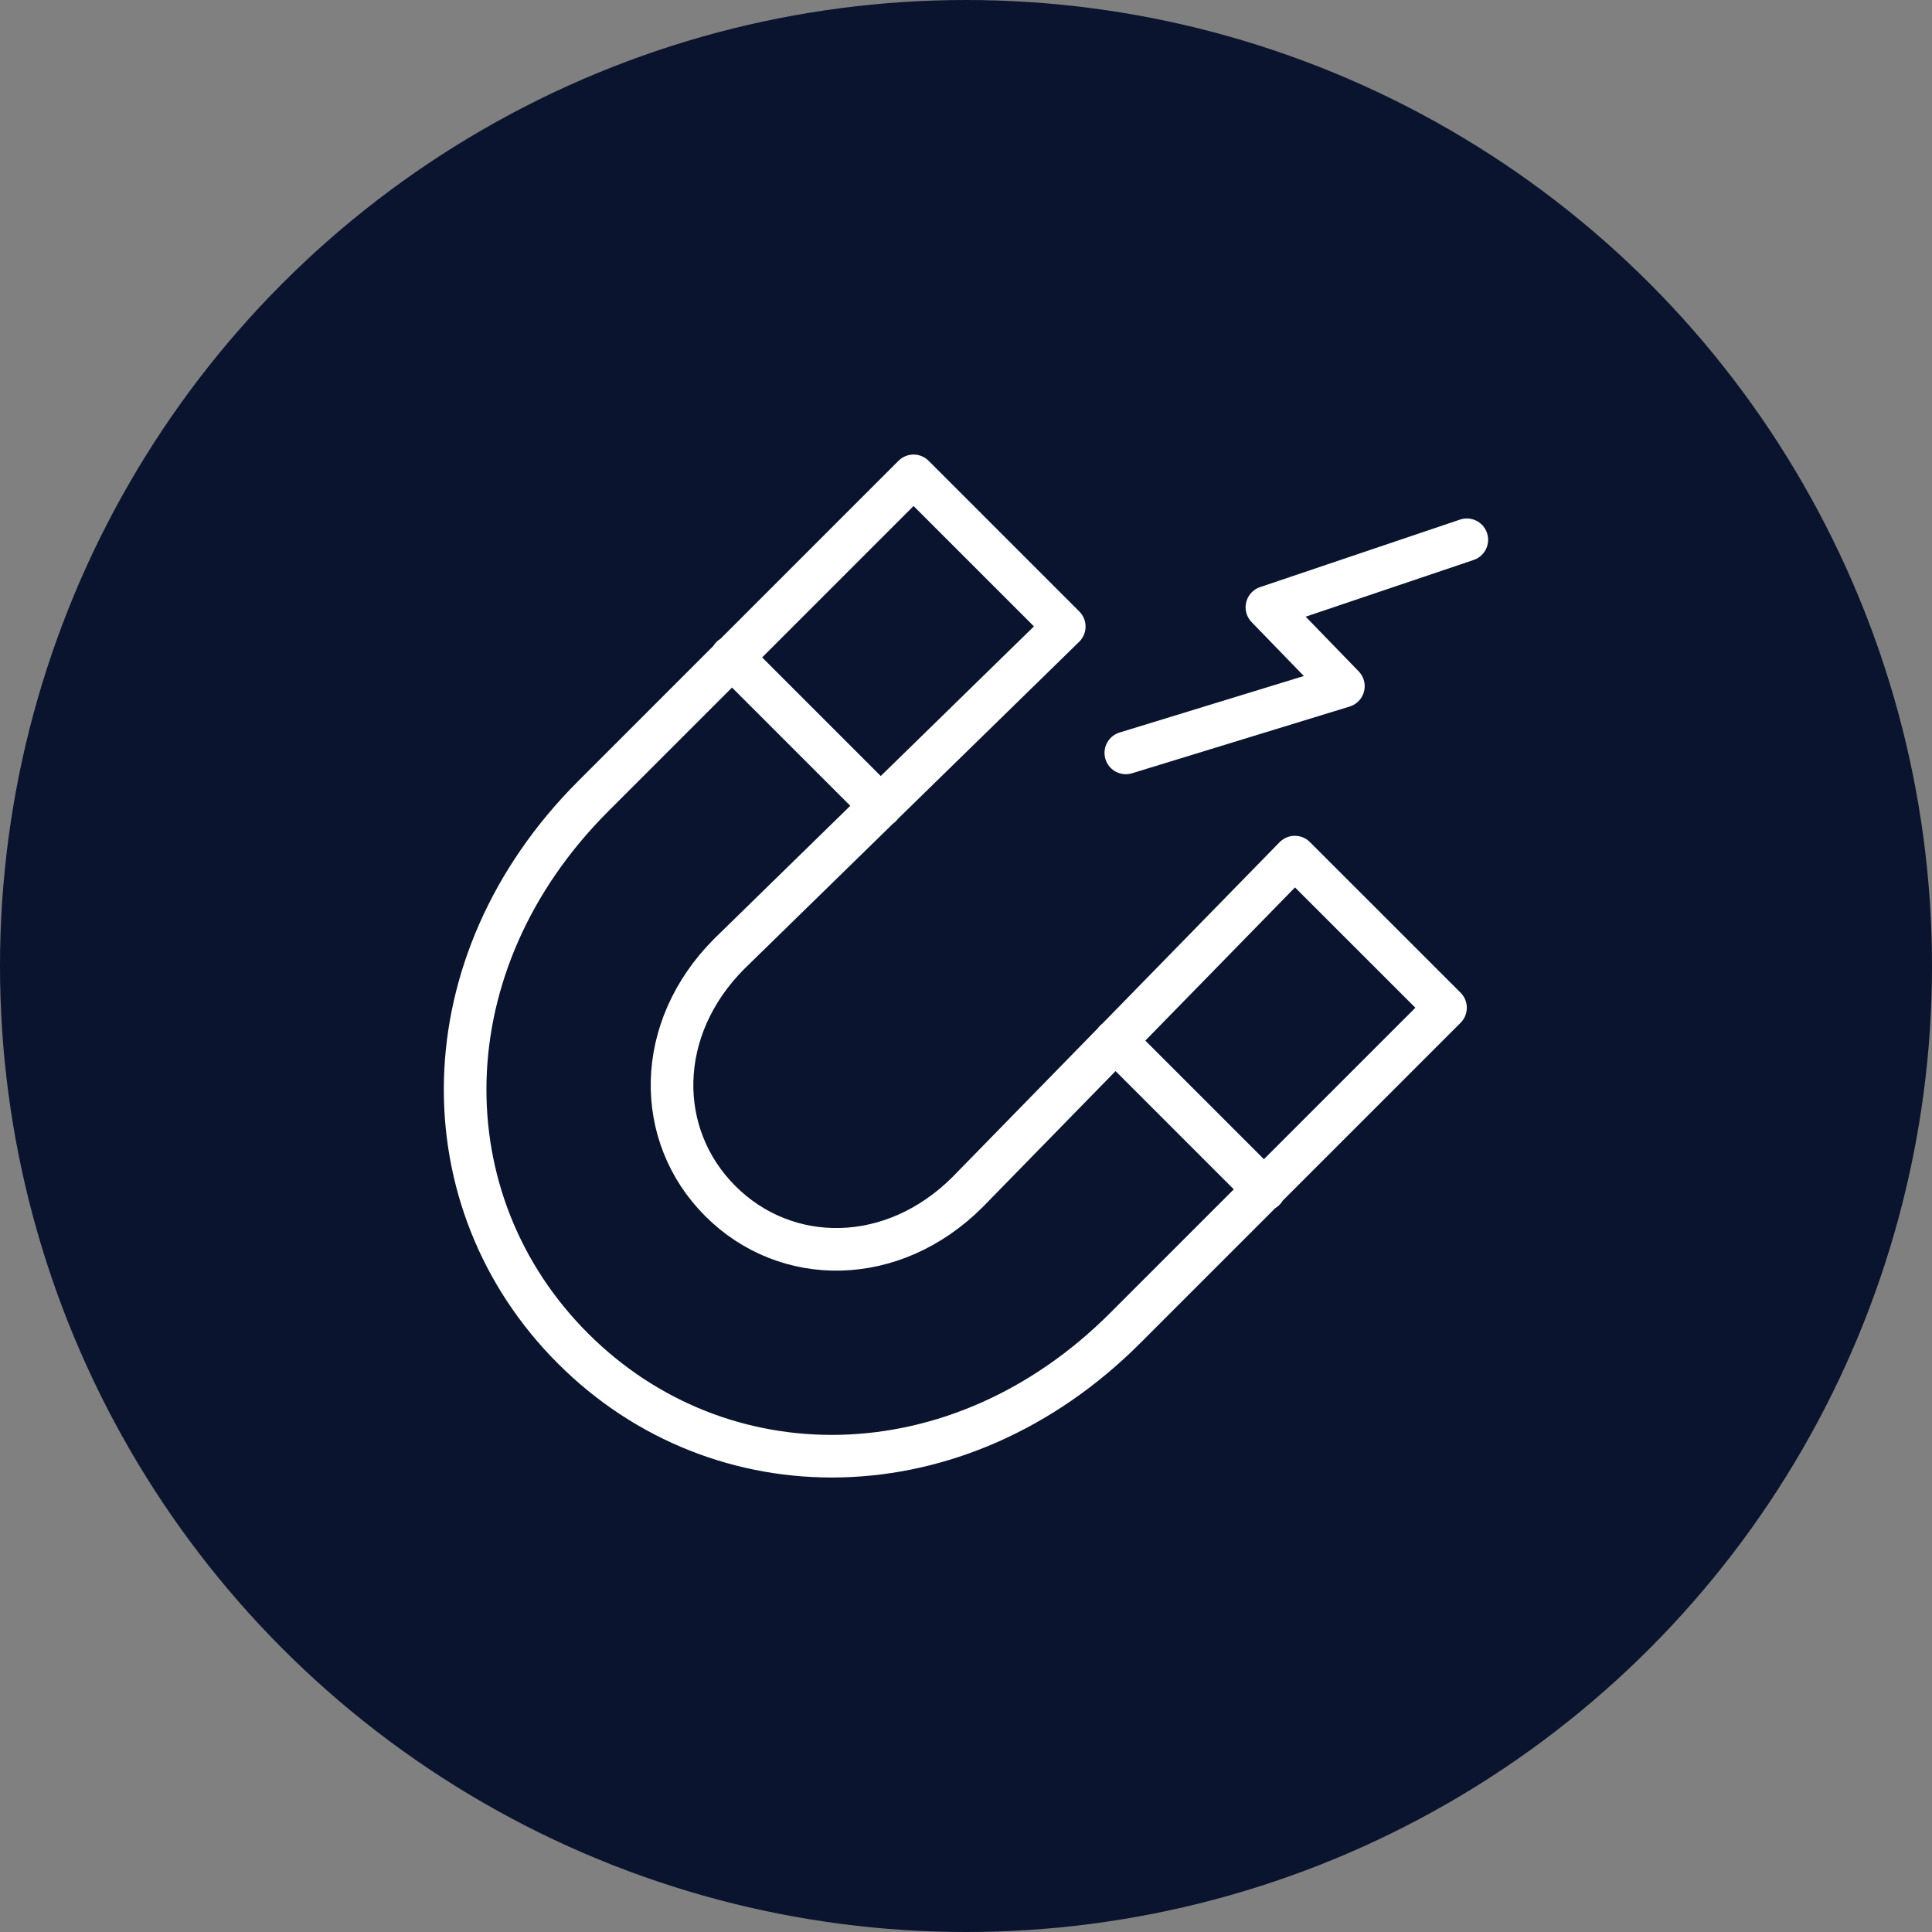
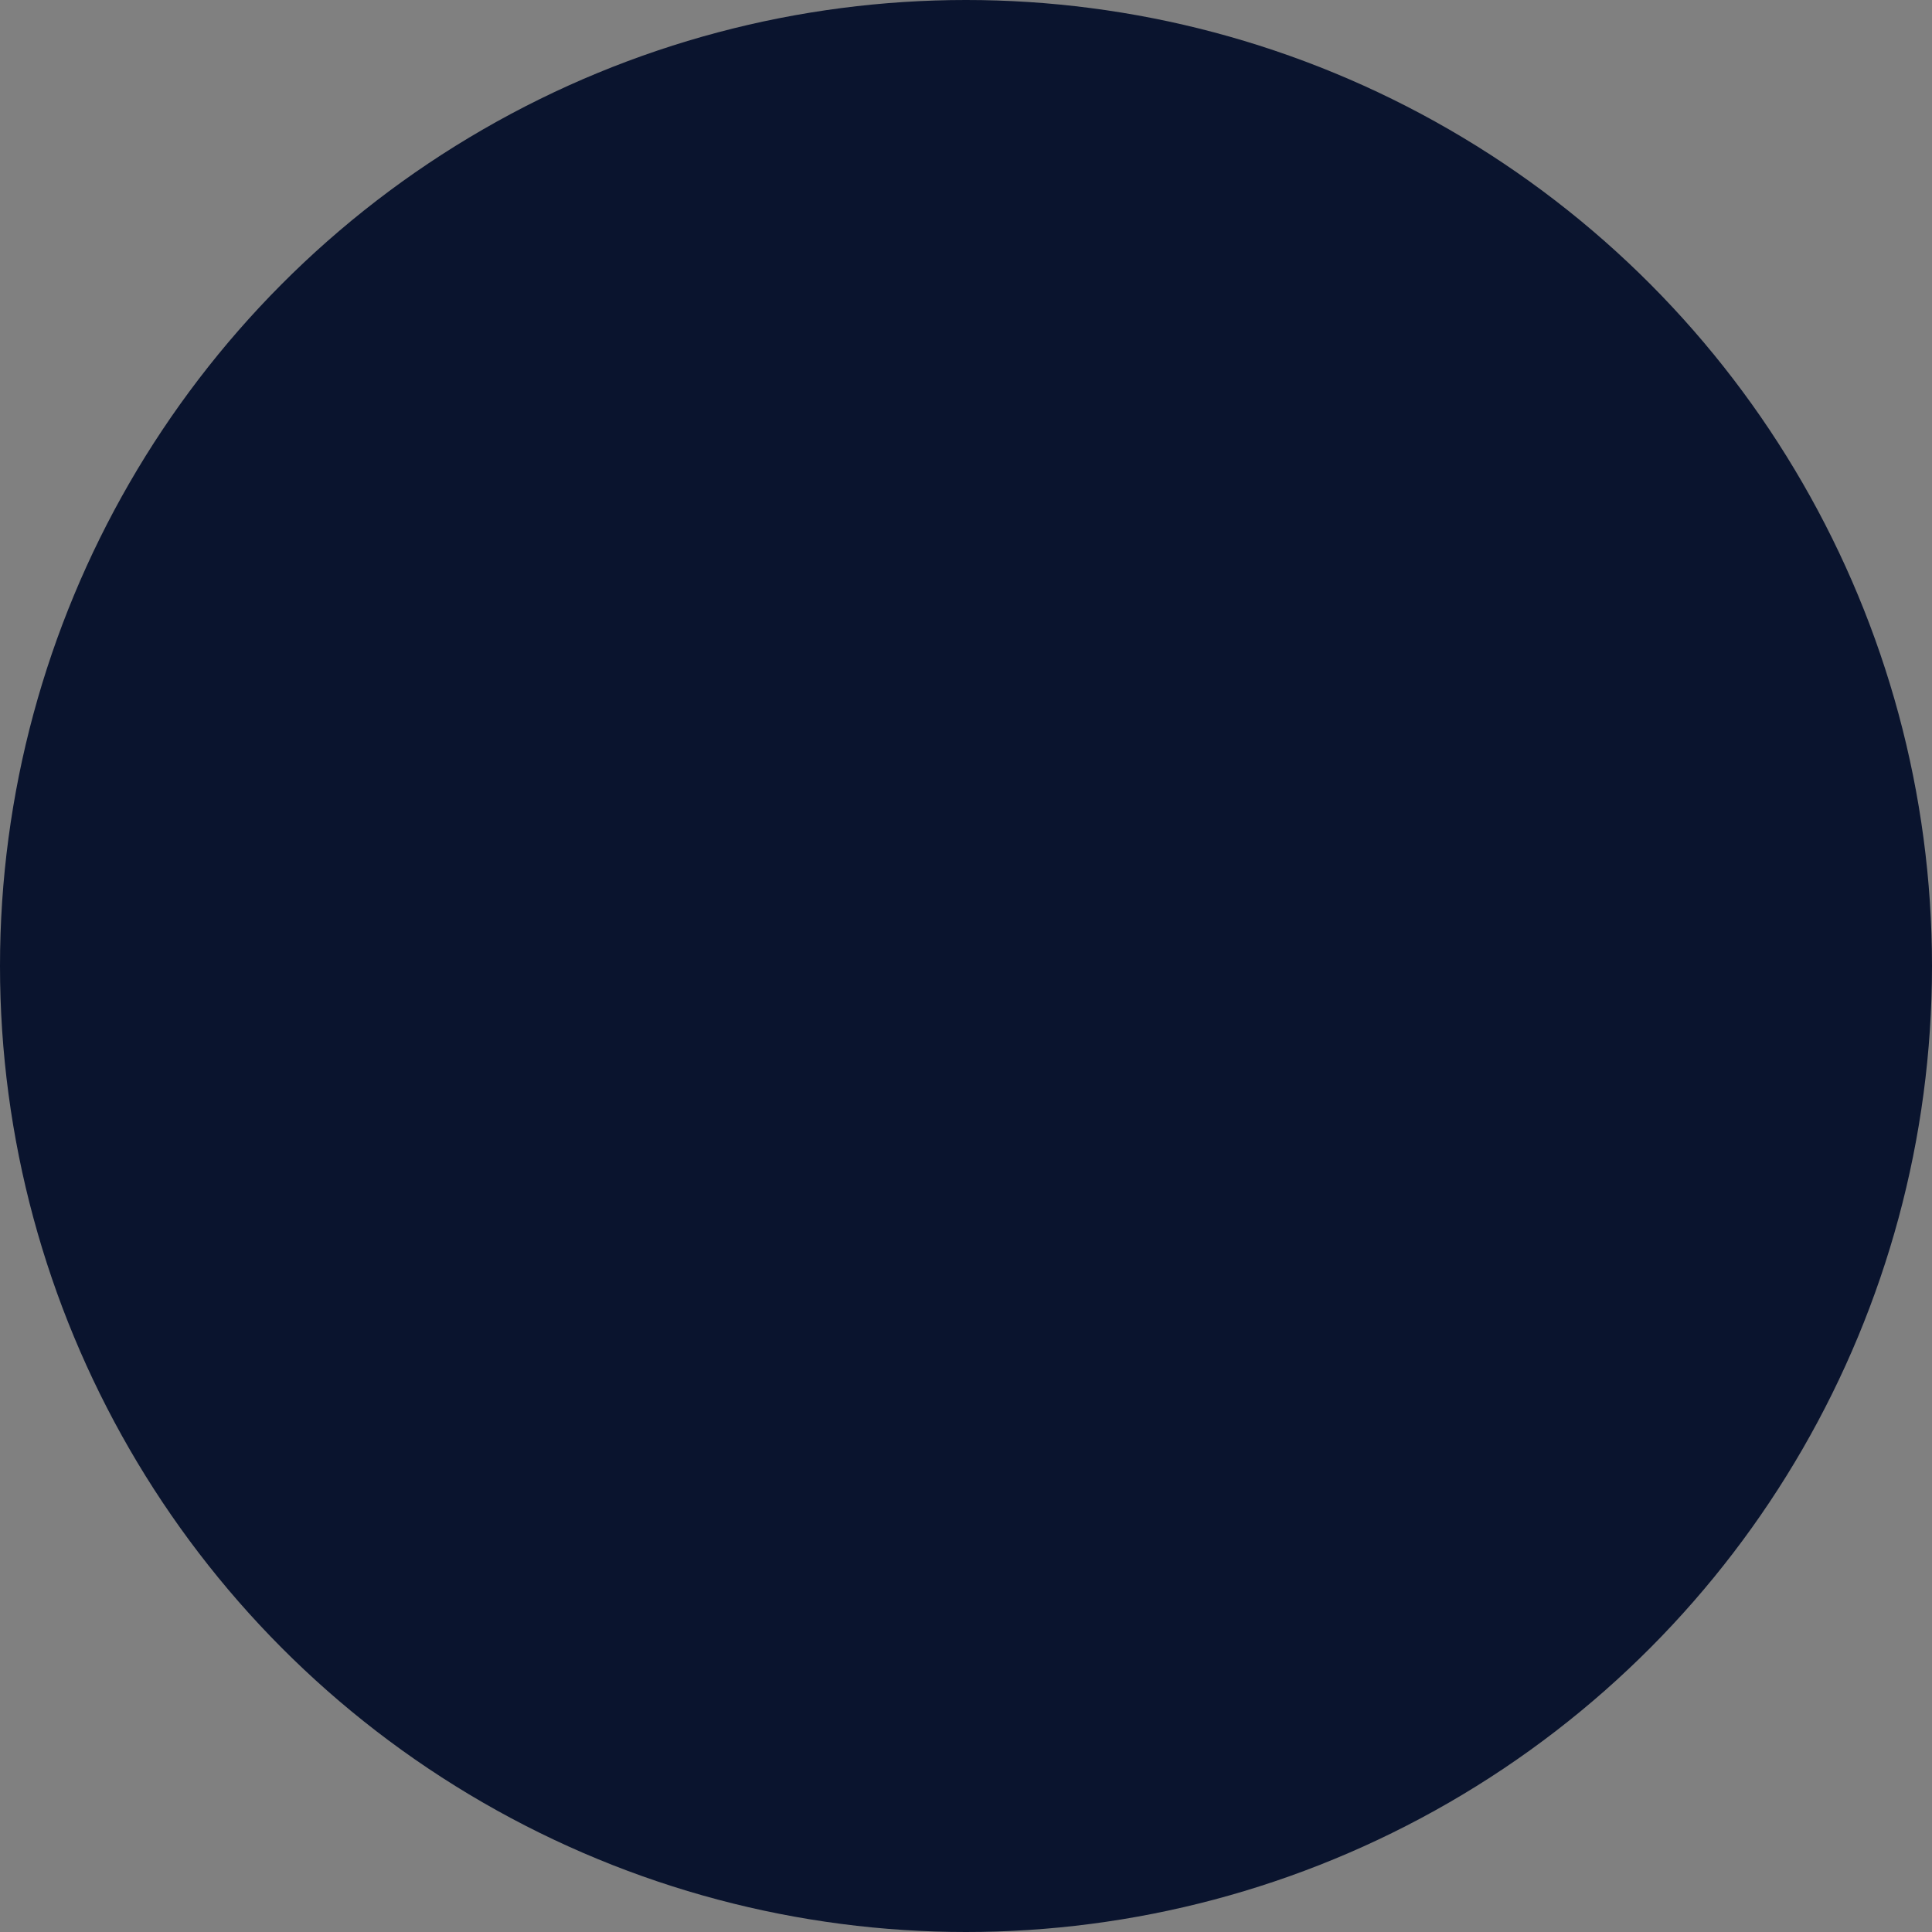
<svg xmlns="http://www.w3.org/2000/svg" id="Layer_2" viewBox="0 0 360 360">
  <rect x="0" y="0" width="360" height="360" fill="#808080" stroke="none" />
  <defs>
    <style>.cls-1{fill:#0a142e;}.cls-2{fill:none;stroke:#fff;stroke-linecap:round;stroke-linejoin:round;stroke-width:7.94px;}</style>
  </defs>
  <g id="Layer_1-2">
    <circle class="cls-1" cx="180" cy="180" r="180" />
-     <path class="cls-2" d="m209.78,140.29l40.54-12.43-14.25-14.7,37.25-12.58m-93.01,121.53c-13.95,13.95-33.83,13.96-46.09,1.69-12.27-12.26-12.26-32.13,1.69-46.09l62.4-60.96-28.08-28.08-59.69,59.69c-31.16,31.17-31.17,75.53-3.78,102.9,27.36,27.38,71.74,27.37,102.89-3.78l59.7-59.7-28.08-28.07-60.96,62.4Zm-43.99-99.69l27.8,27.8m43.68,43.68l27.8,27.8" />
  </g>
</svg>